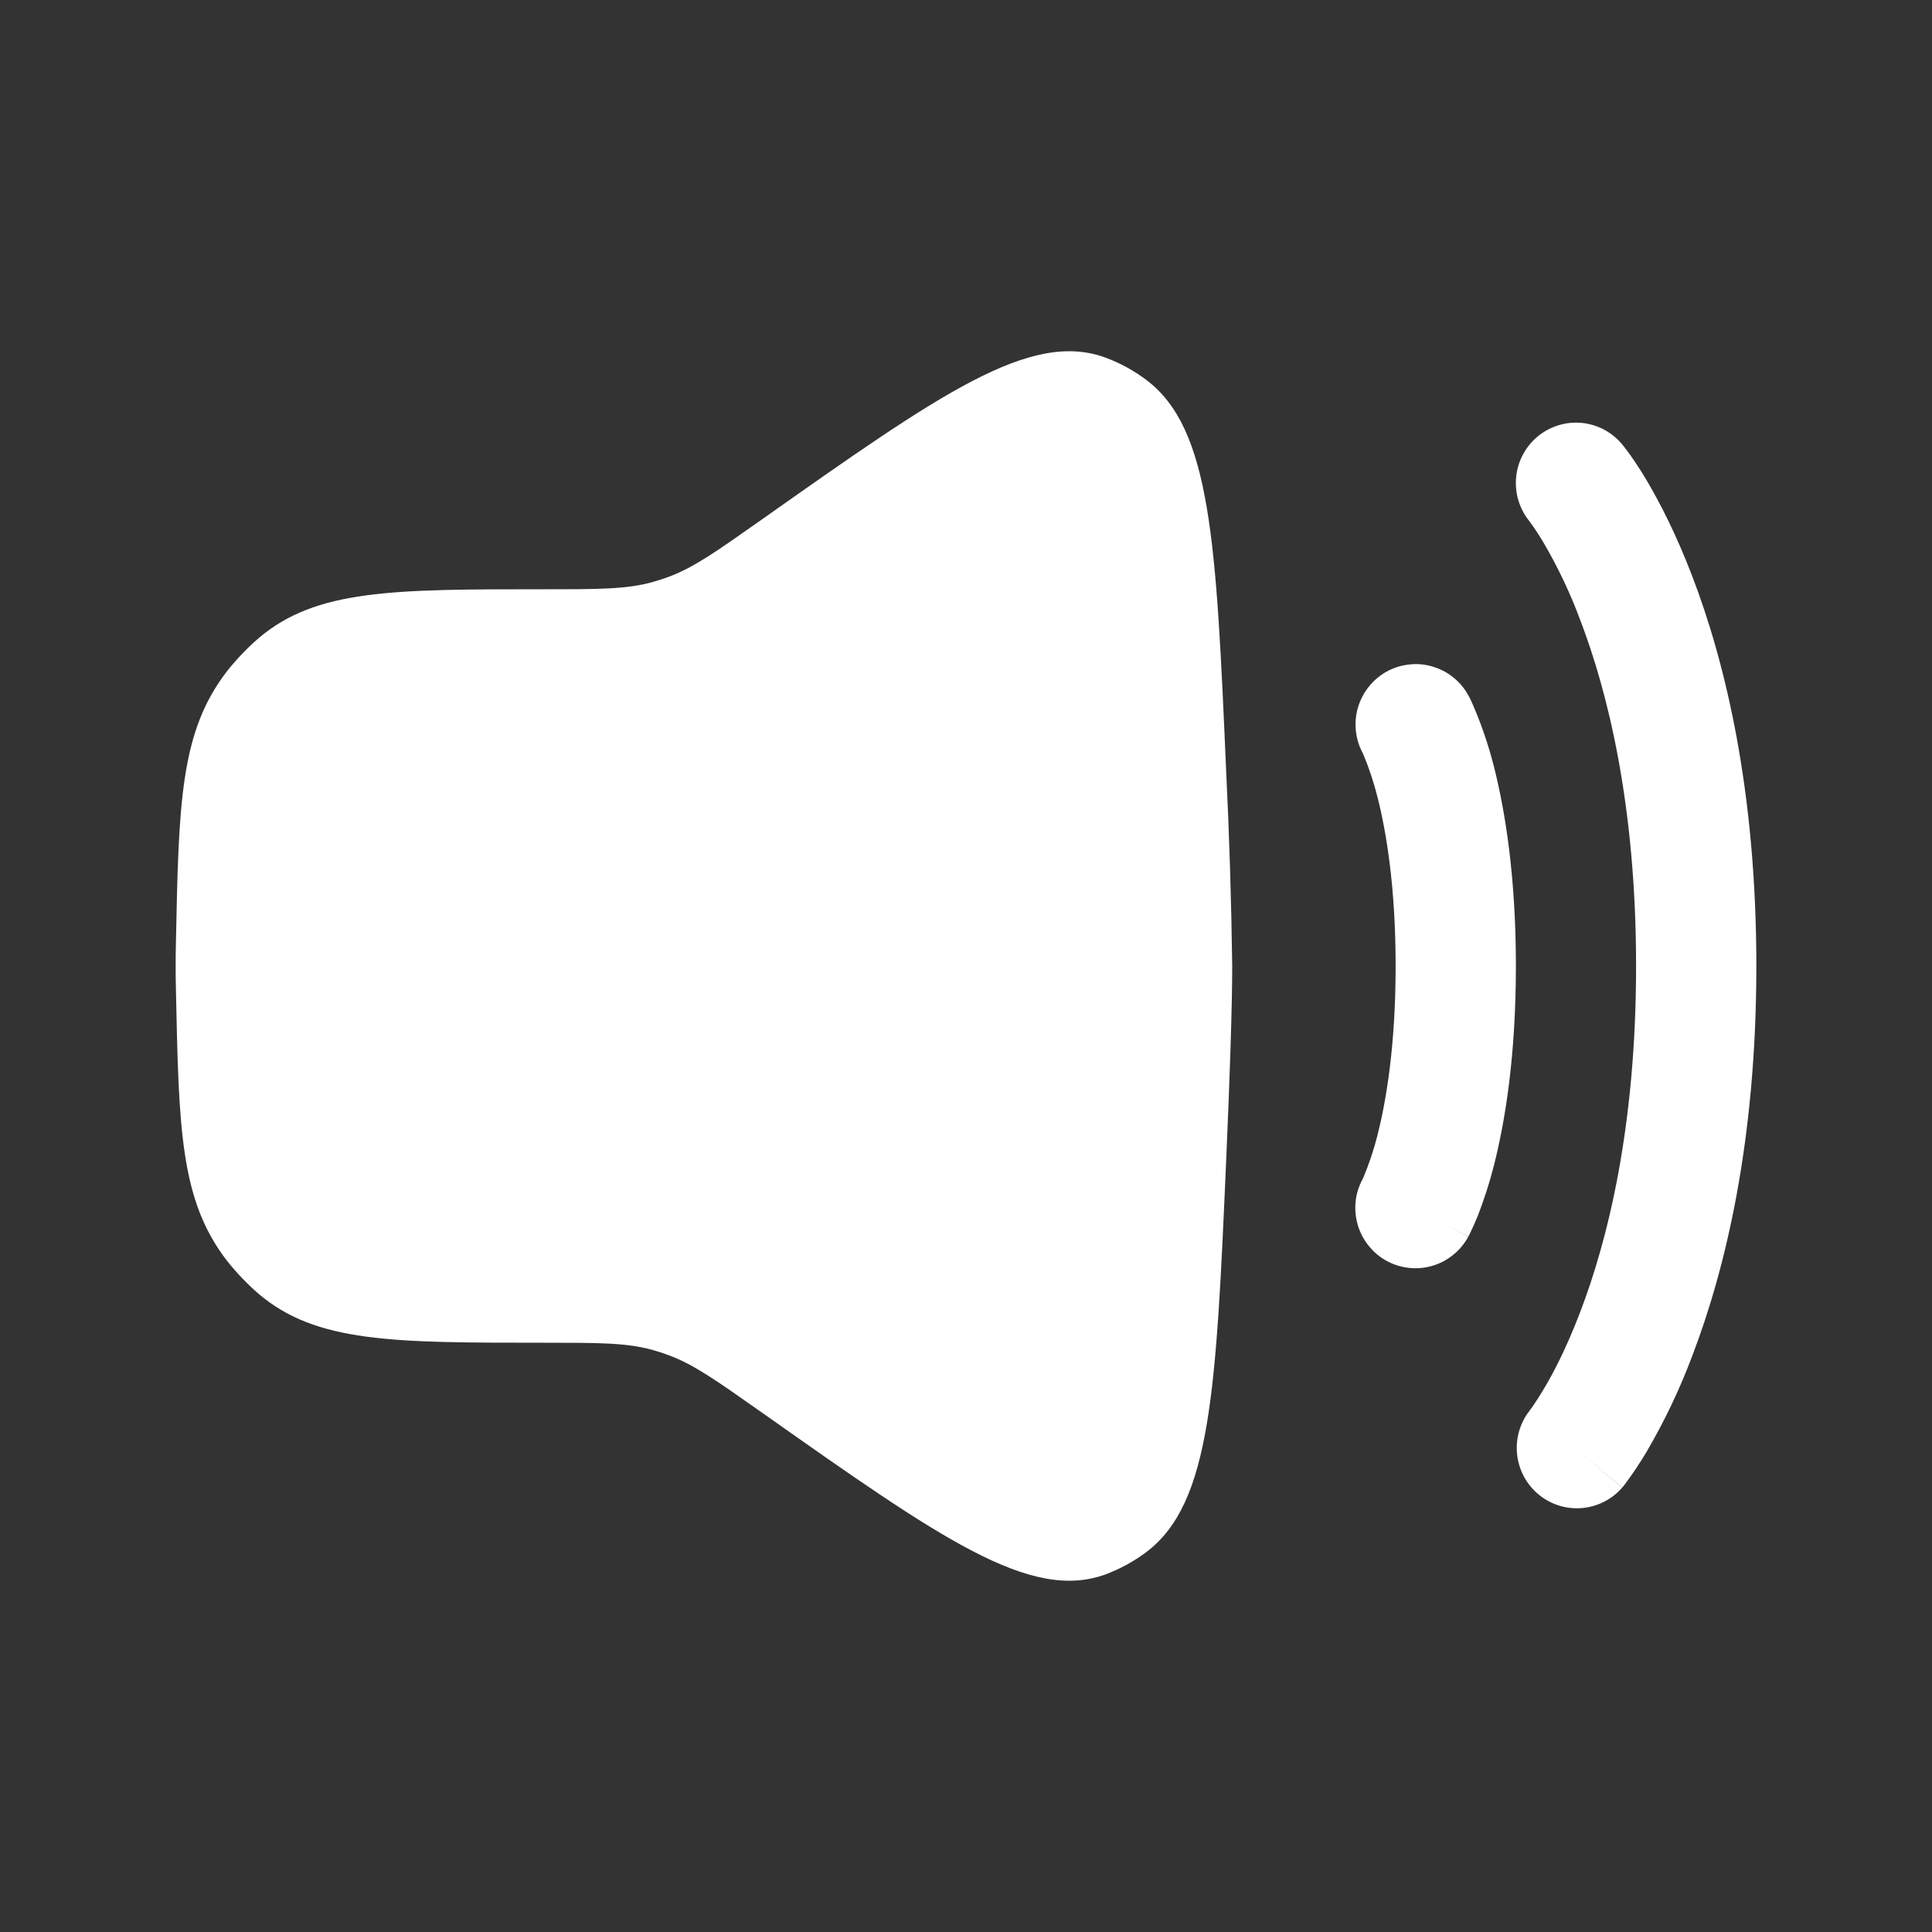
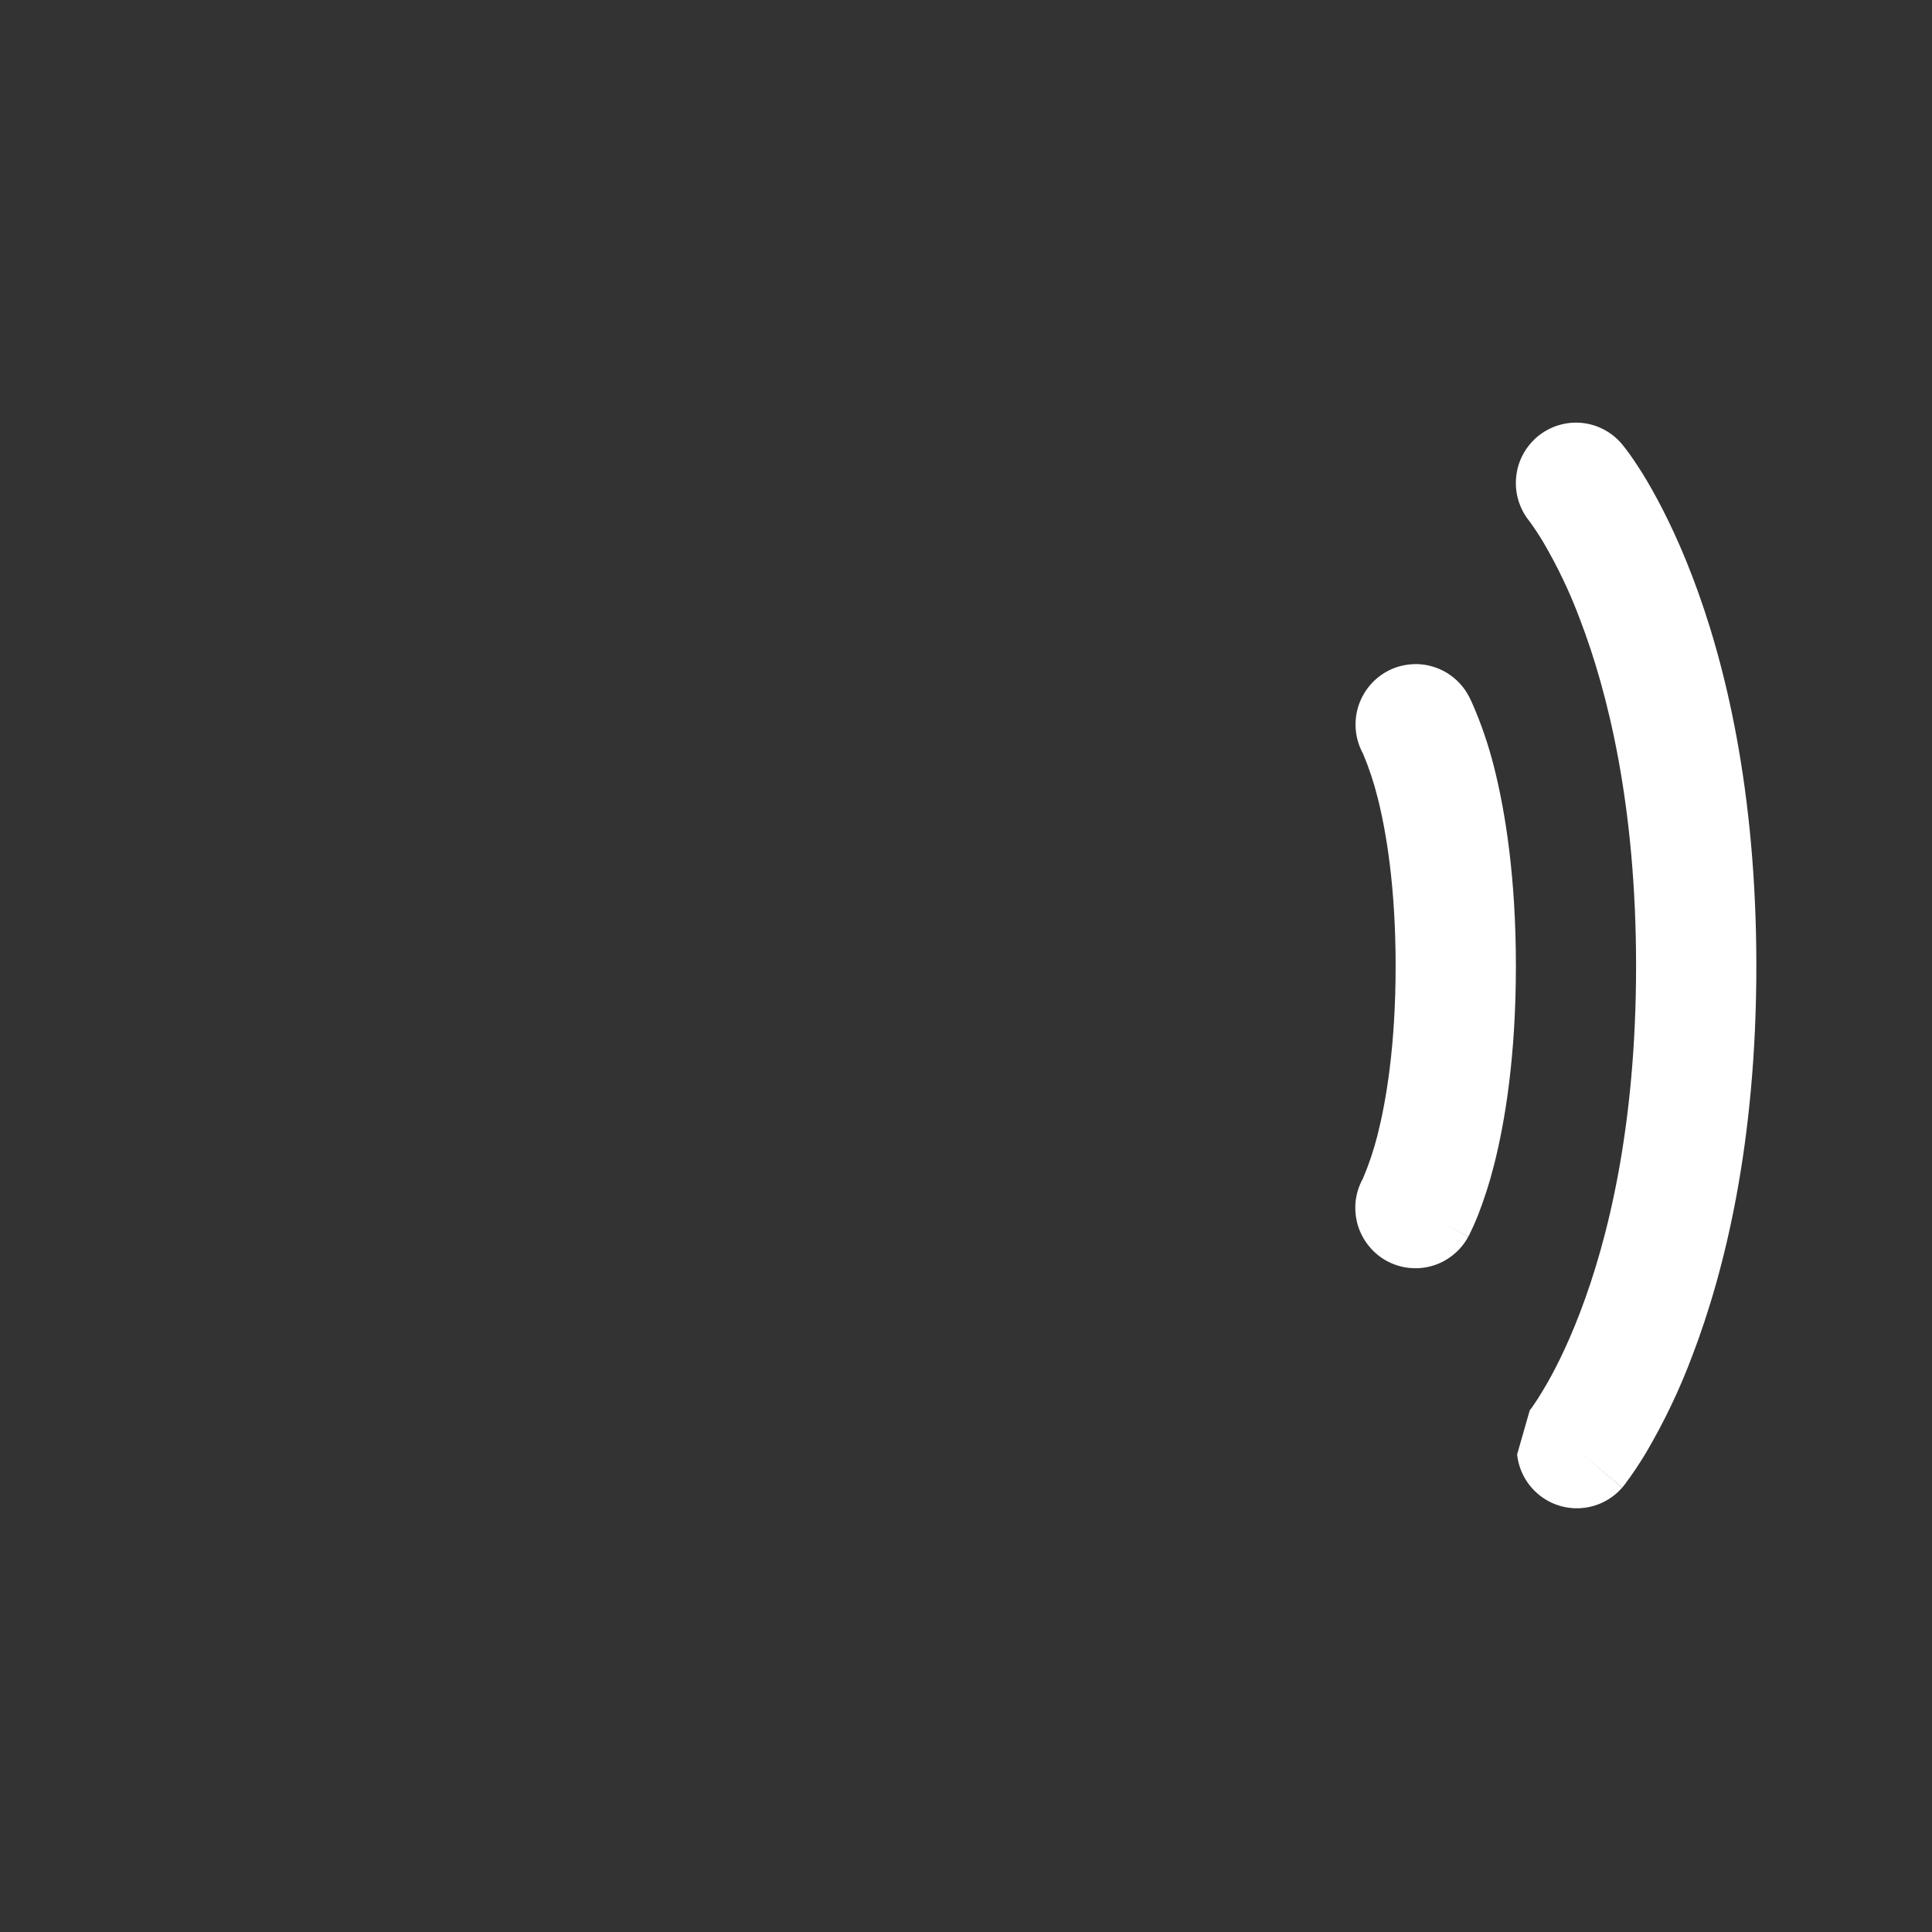
<svg xmlns="http://www.w3.org/2000/svg" width="24" height="24" viewBox="0 0 24 24" fill="none">
  <rect x="0" y="0" width="24" height="24" fill="#333333" stroke="none" />
-   <path d="M2.185 11.729C2.22 9.97 2.238 9.091 2.82 8.338C2.938 8.189 3.07 8.051 3.213 7.927C3.929 7.32 4.875 7.32 6.766 7.32C7.441 7.32 7.779 7.32 8.101 7.232C8.167 7.213 8.234 7.192 8.3 7.168C8.614 7.053 8.896 6.853 9.46 6.456C11.685 4.886 12.799 4.101 13.732 4.442C13.911 4.508 14.084 4.602 14.239 4.719C15.046 5.325 15.108 6.738 15.231 9.561C15.271 10.373 15.296 11.187 15.307 12C15.307 12.497 15.277 13.393 15.231 14.439C15.107 17.262 15.046 18.675 14.239 19.281C14.085 19.397 13.914 19.49 13.732 19.558C12.798 19.898 11.686 19.114 9.46 17.544C8.896 17.147 8.614 16.947 8.299 16.832C8.233 16.808 8.167 16.786 8.101 16.768C7.779 16.68 7.441 16.68 6.766 16.68C4.875 16.68 3.93 16.68 3.213 16.073C3.07 15.949 2.938 15.811 2.82 15.662C2.238 14.908 2.221 14.03 2.185 12.271C2.181 12.09 2.181 11.91 2.185 11.729Z" fill="white" />
-   <path d="M19.099 5.424C19.252 5.297 19.448 5.235 19.645 5.253C19.842 5.271 20.024 5.367 20.151 5.52L20.152 5.521L20.154 5.523L20.157 5.527L20.164 5.536C20.194 5.573 20.222 5.611 20.25 5.65C20.321 5.751 20.389 5.855 20.452 5.961C20.612 6.231 20.818 6.626 21.021 7.156C21.428 8.217 21.818 9.809 21.818 12C21.818 14.192 21.428 15.783 21.021 16.845C20.866 17.259 20.675 17.658 20.452 18.039C20.37 18.176 20.281 18.31 20.185 18.438L20.172 18.455L20.164 18.465L20.157 18.474L20.154 18.477L20.152 18.479L19.578 18L20.151 18.48C20.023 18.627 19.843 18.718 19.649 18.734C19.455 18.75 19.263 18.689 19.113 18.565C18.963 18.441 18.867 18.262 18.846 18.068C18.825 17.874 18.88 17.679 19 17.525L19.003 17.52L19.034 17.479C19.082 17.41 19.128 17.339 19.17 17.267C19.29 17.069 19.457 16.751 19.627 16.306C19.968 15.417 20.324 14.009 20.324 12C20.324 9.992 19.968 8.583 19.627 7.694C19.503 7.361 19.35 7.04 19.17 6.733C19.117 6.645 19.061 6.559 19 6.476C18.875 6.323 18.815 6.126 18.834 5.929C18.852 5.732 18.948 5.551 19.099 5.424Z" fill="white" />
+   <path d="M19.099 5.424C19.252 5.297 19.448 5.235 19.645 5.253C19.842 5.271 20.024 5.367 20.151 5.52L20.152 5.521L20.154 5.523L20.157 5.527L20.164 5.536C20.194 5.573 20.222 5.611 20.25 5.65C20.321 5.751 20.389 5.855 20.452 5.961C20.612 6.231 20.818 6.626 21.021 7.156C21.428 8.217 21.818 9.809 21.818 12C21.818 14.192 21.428 15.783 21.021 16.845C20.866 17.259 20.675 17.658 20.452 18.039C20.37 18.176 20.281 18.31 20.185 18.438L20.172 18.455L20.164 18.465L20.157 18.474L20.154 18.477L20.152 18.479L19.578 18L20.151 18.48C20.023 18.627 19.843 18.718 19.649 18.734C19.455 18.75 19.263 18.689 19.113 18.565C18.963 18.441 18.867 18.262 18.846 18.068L19.003 17.52L19.034 17.479C19.082 17.41 19.128 17.339 19.17 17.267C19.29 17.069 19.457 16.751 19.627 16.306C19.968 15.417 20.324 14.009 20.324 12C20.324 9.992 19.968 8.583 19.627 7.694C19.503 7.361 19.35 7.04 19.17 6.733C19.117 6.645 19.061 6.559 19 6.476C18.875 6.323 18.815 6.126 18.834 5.929C18.852 5.732 18.948 5.551 19.099 5.424Z" fill="white" />
  <path d="M17.223 8.344C17.309 8.296 17.403 8.266 17.501 8.255C17.598 8.243 17.697 8.251 17.791 8.279C17.886 8.306 17.974 8.351 18.051 8.413C18.128 8.474 18.192 8.55 18.239 8.636L18.24 8.639L18.242 8.642L18.246 8.649L18.256 8.667L18.282 8.721C18.397 8.981 18.489 9.25 18.559 9.526C18.698 10.077 18.831 10.89 18.831 12C18.831 13.11 18.699 13.923 18.559 14.474C18.505 14.688 18.437 14.899 18.357 15.105C18.326 15.182 18.292 15.258 18.255 15.333L18.245 15.352L18.242 15.359L18.24 15.362C18.24 15.362 18.24 15.364 17.985 15.223L18.239 15.364C18.192 15.45 18.129 15.527 18.052 15.588C17.976 15.65 17.888 15.697 17.794 15.724C17.7 15.752 17.601 15.761 17.503 15.75C17.406 15.74 17.311 15.71 17.225 15.663C17.139 15.616 17.063 15.552 17.002 15.475C16.94 15.399 16.894 15.31 16.866 15.216C16.839 15.121 16.83 15.022 16.84 14.924C16.851 14.826 16.881 14.731 16.928 14.645L16.933 14.635C17.006 14.462 17.066 14.283 17.112 14.101C17.219 13.677 17.337 12.991 17.337 12.001C17.337 11.011 17.219 10.323 17.111 9.899C17.065 9.717 17.006 9.538 16.933 9.365L16.928 9.355C16.835 9.181 16.814 8.978 16.869 8.789C16.925 8.6 17.052 8.44 17.223 8.344Z" fill="white" />
</svg>